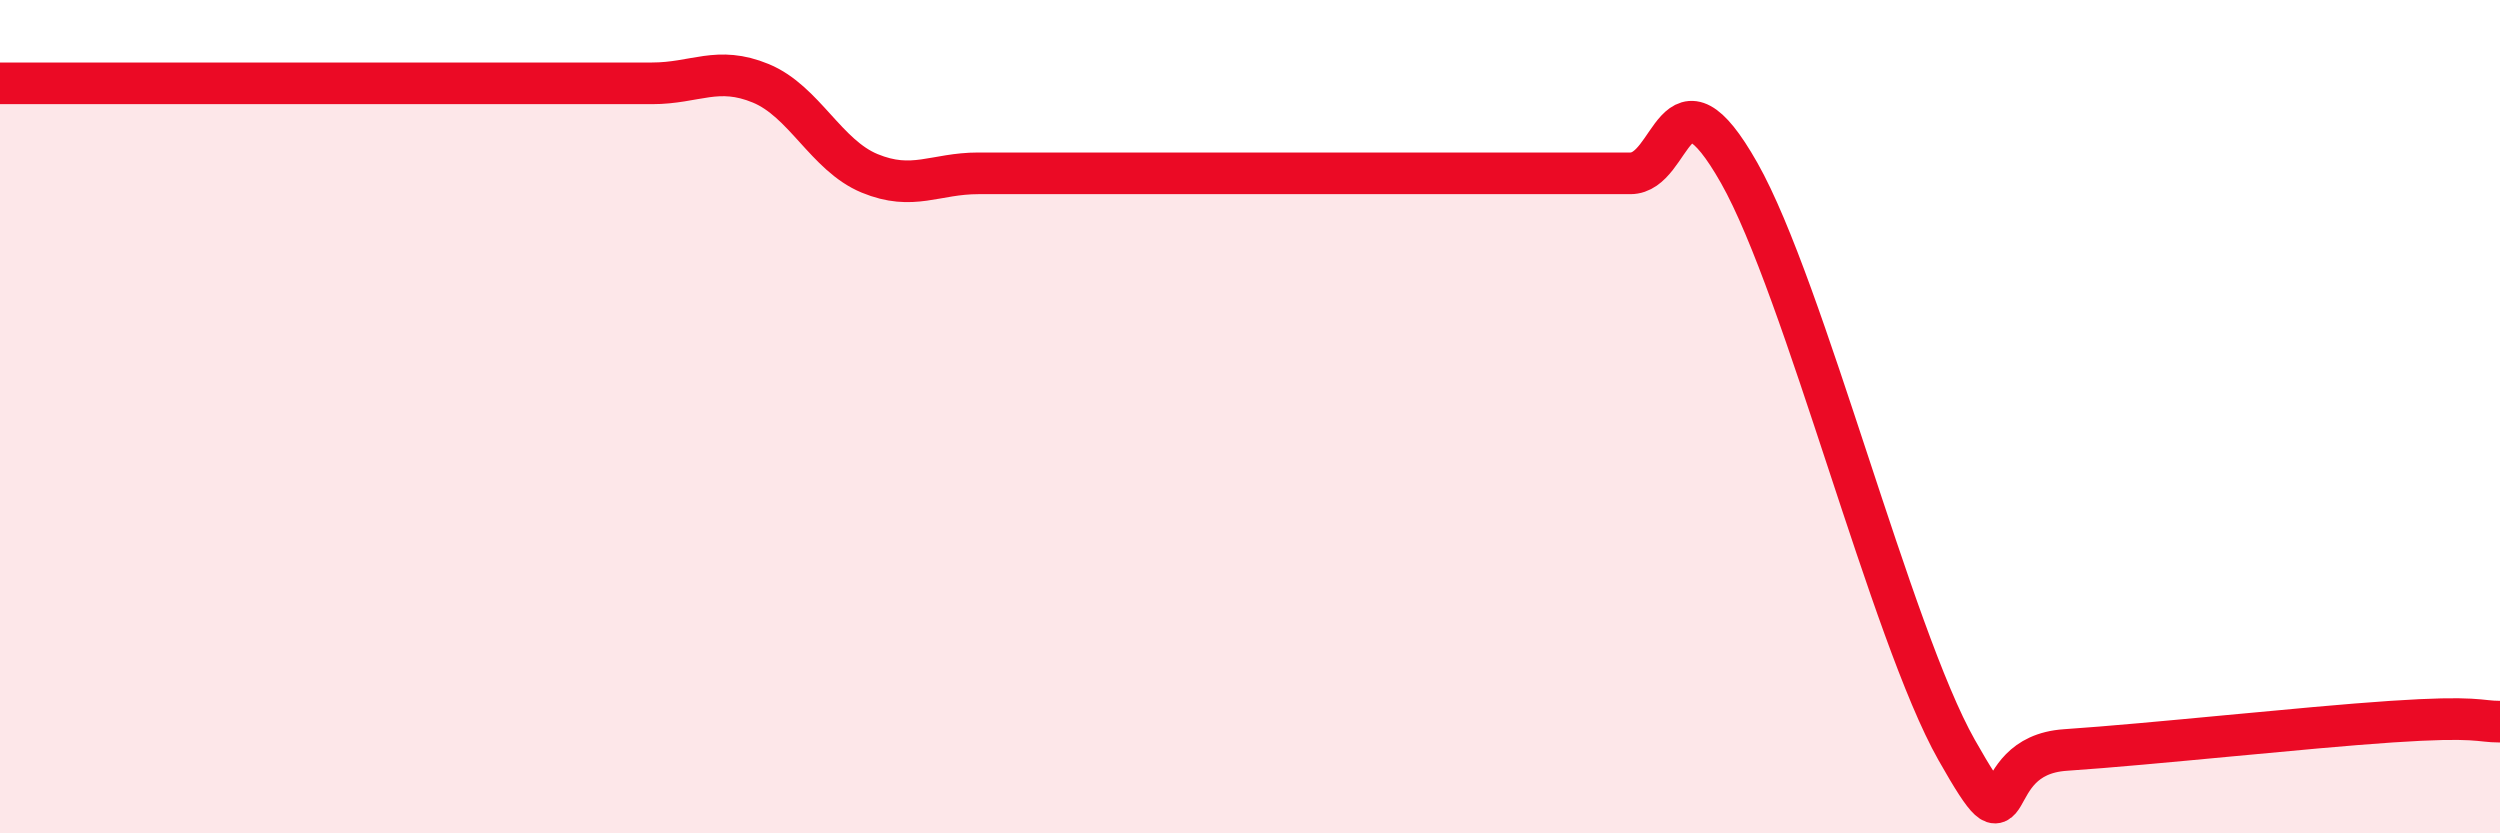
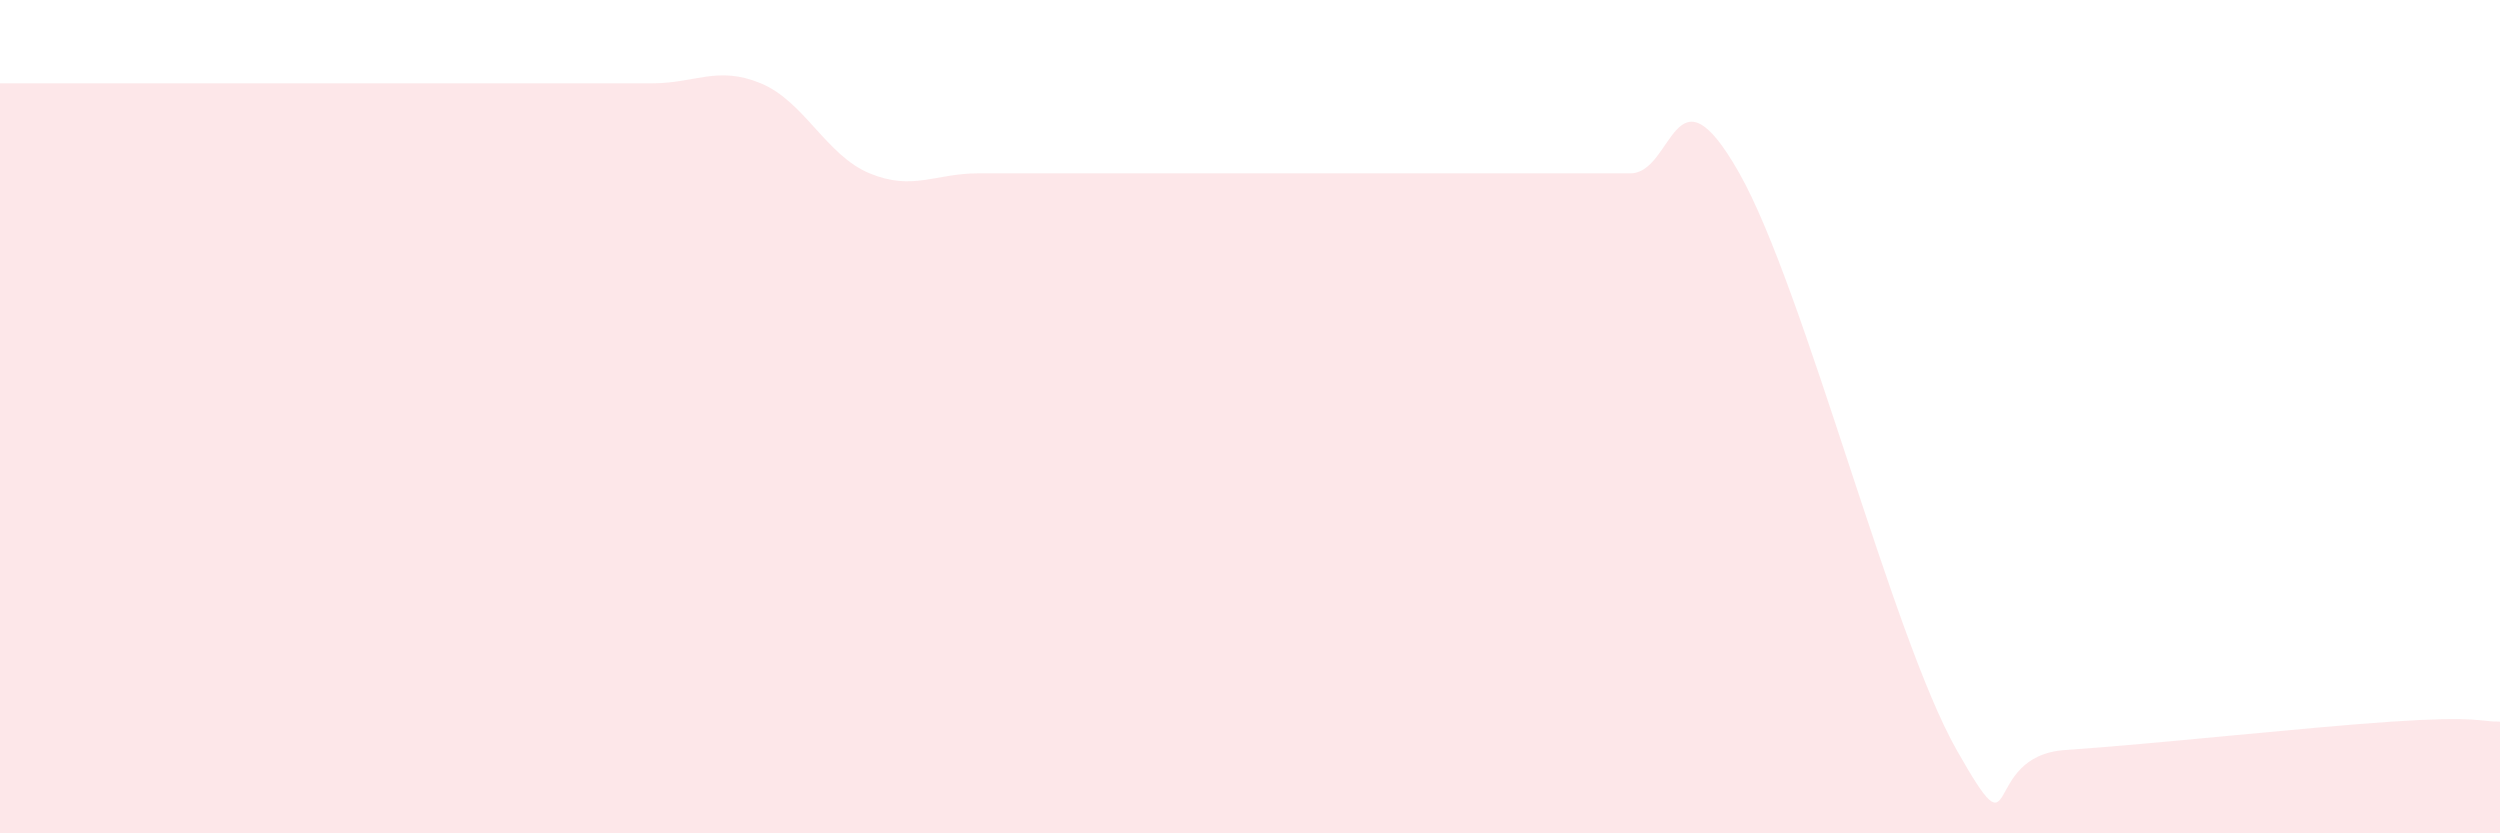
<svg xmlns="http://www.w3.org/2000/svg" width="60" height="20" viewBox="0 0 60 20">
  <path d="M 0,2 C 0.52,2 1.57,2 2.61,2 C 3.65,2 4.18,2 5.22,2 C 6.26,2 6.79,2 7.83,2 C 8.87,2 9.39,2 10.43,2 C 11.47,2 12,2 13.04,2 C 14.08,2 14.61,2 15.65,2 C 16.69,2 17.22,1.57 18.26,2 C 19.3,2.43 19.83,3.73 20.87,4.16 C 21.91,4.59 22.44,4.16 23.48,4.16 C 24.52,4.16 25.05,4.16 26.09,4.16 C 27.13,4.16 27.66,4.16 28.7,4.16 C 29.74,4.16 30.26,4.16 31.3,4.16 C 32.34,4.16 32.87,4.16 33.91,4.16 C 34.95,4.16 35.48,4.16 36.52,4.16 C 37.56,4.16 38.09,4.16 39.13,4.16 C 40.17,4.16 40.17,1.38 41.74,4.15 C 43.31,6.92 45.39,15.23 46.96,18 C 48.53,20.77 47.48,18.14 49.57,18 C 51.66,17.86 55.3,17.46 57.39,17.32 C 59.48,17.18 59.48,17.32 60,17.32L60 20L0 20Z" fill="#EB0A25" opacity="0.1" stroke-linecap="round" stroke-linejoin="round" />
-   <path d="M 0,2 C 0.52,2 1.57,2 2.61,2 C 3.65,2 4.18,2 5.22,2 C 6.26,2 6.79,2 7.83,2 C 8.87,2 9.39,2 10.43,2 C 11.47,2 12,2 13.04,2 C 14.08,2 14.61,2 15.65,2 C 16.69,2 17.22,1.57 18.26,2 C 19.3,2.43 19.83,3.73 20.87,4.16 C 21.91,4.59 22.44,4.16 23.48,4.16 C 24.52,4.16 25.05,4.16 26.09,4.16 C 27.13,4.16 27.66,4.16 28.7,4.16 C 29.74,4.16 30.26,4.16 31.3,4.16 C 32.34,4.16 32.87,4.16 33.91,4.16 C 34.95,4.16 35.48,4.16 36.52,4.16 C 37.56,4.16 38.09,4.16 39.13,4.16 C 40.17,4.16 40.17,1.38 41.74,4.15 C 43.31,6.92 45.39,15.23 46.96,18 C 48.53,20.77 47.48,18.14 49.57,18 C 51.66,17.86 55.3,17.46 57.39,17.32 C 59.48,17.18 59.48,17.32 60,17.32" stroke="#EB0A25" stroke-width="1" fill="none" stroke-linecap="round" stroke-linejoin="round" />
</svg>